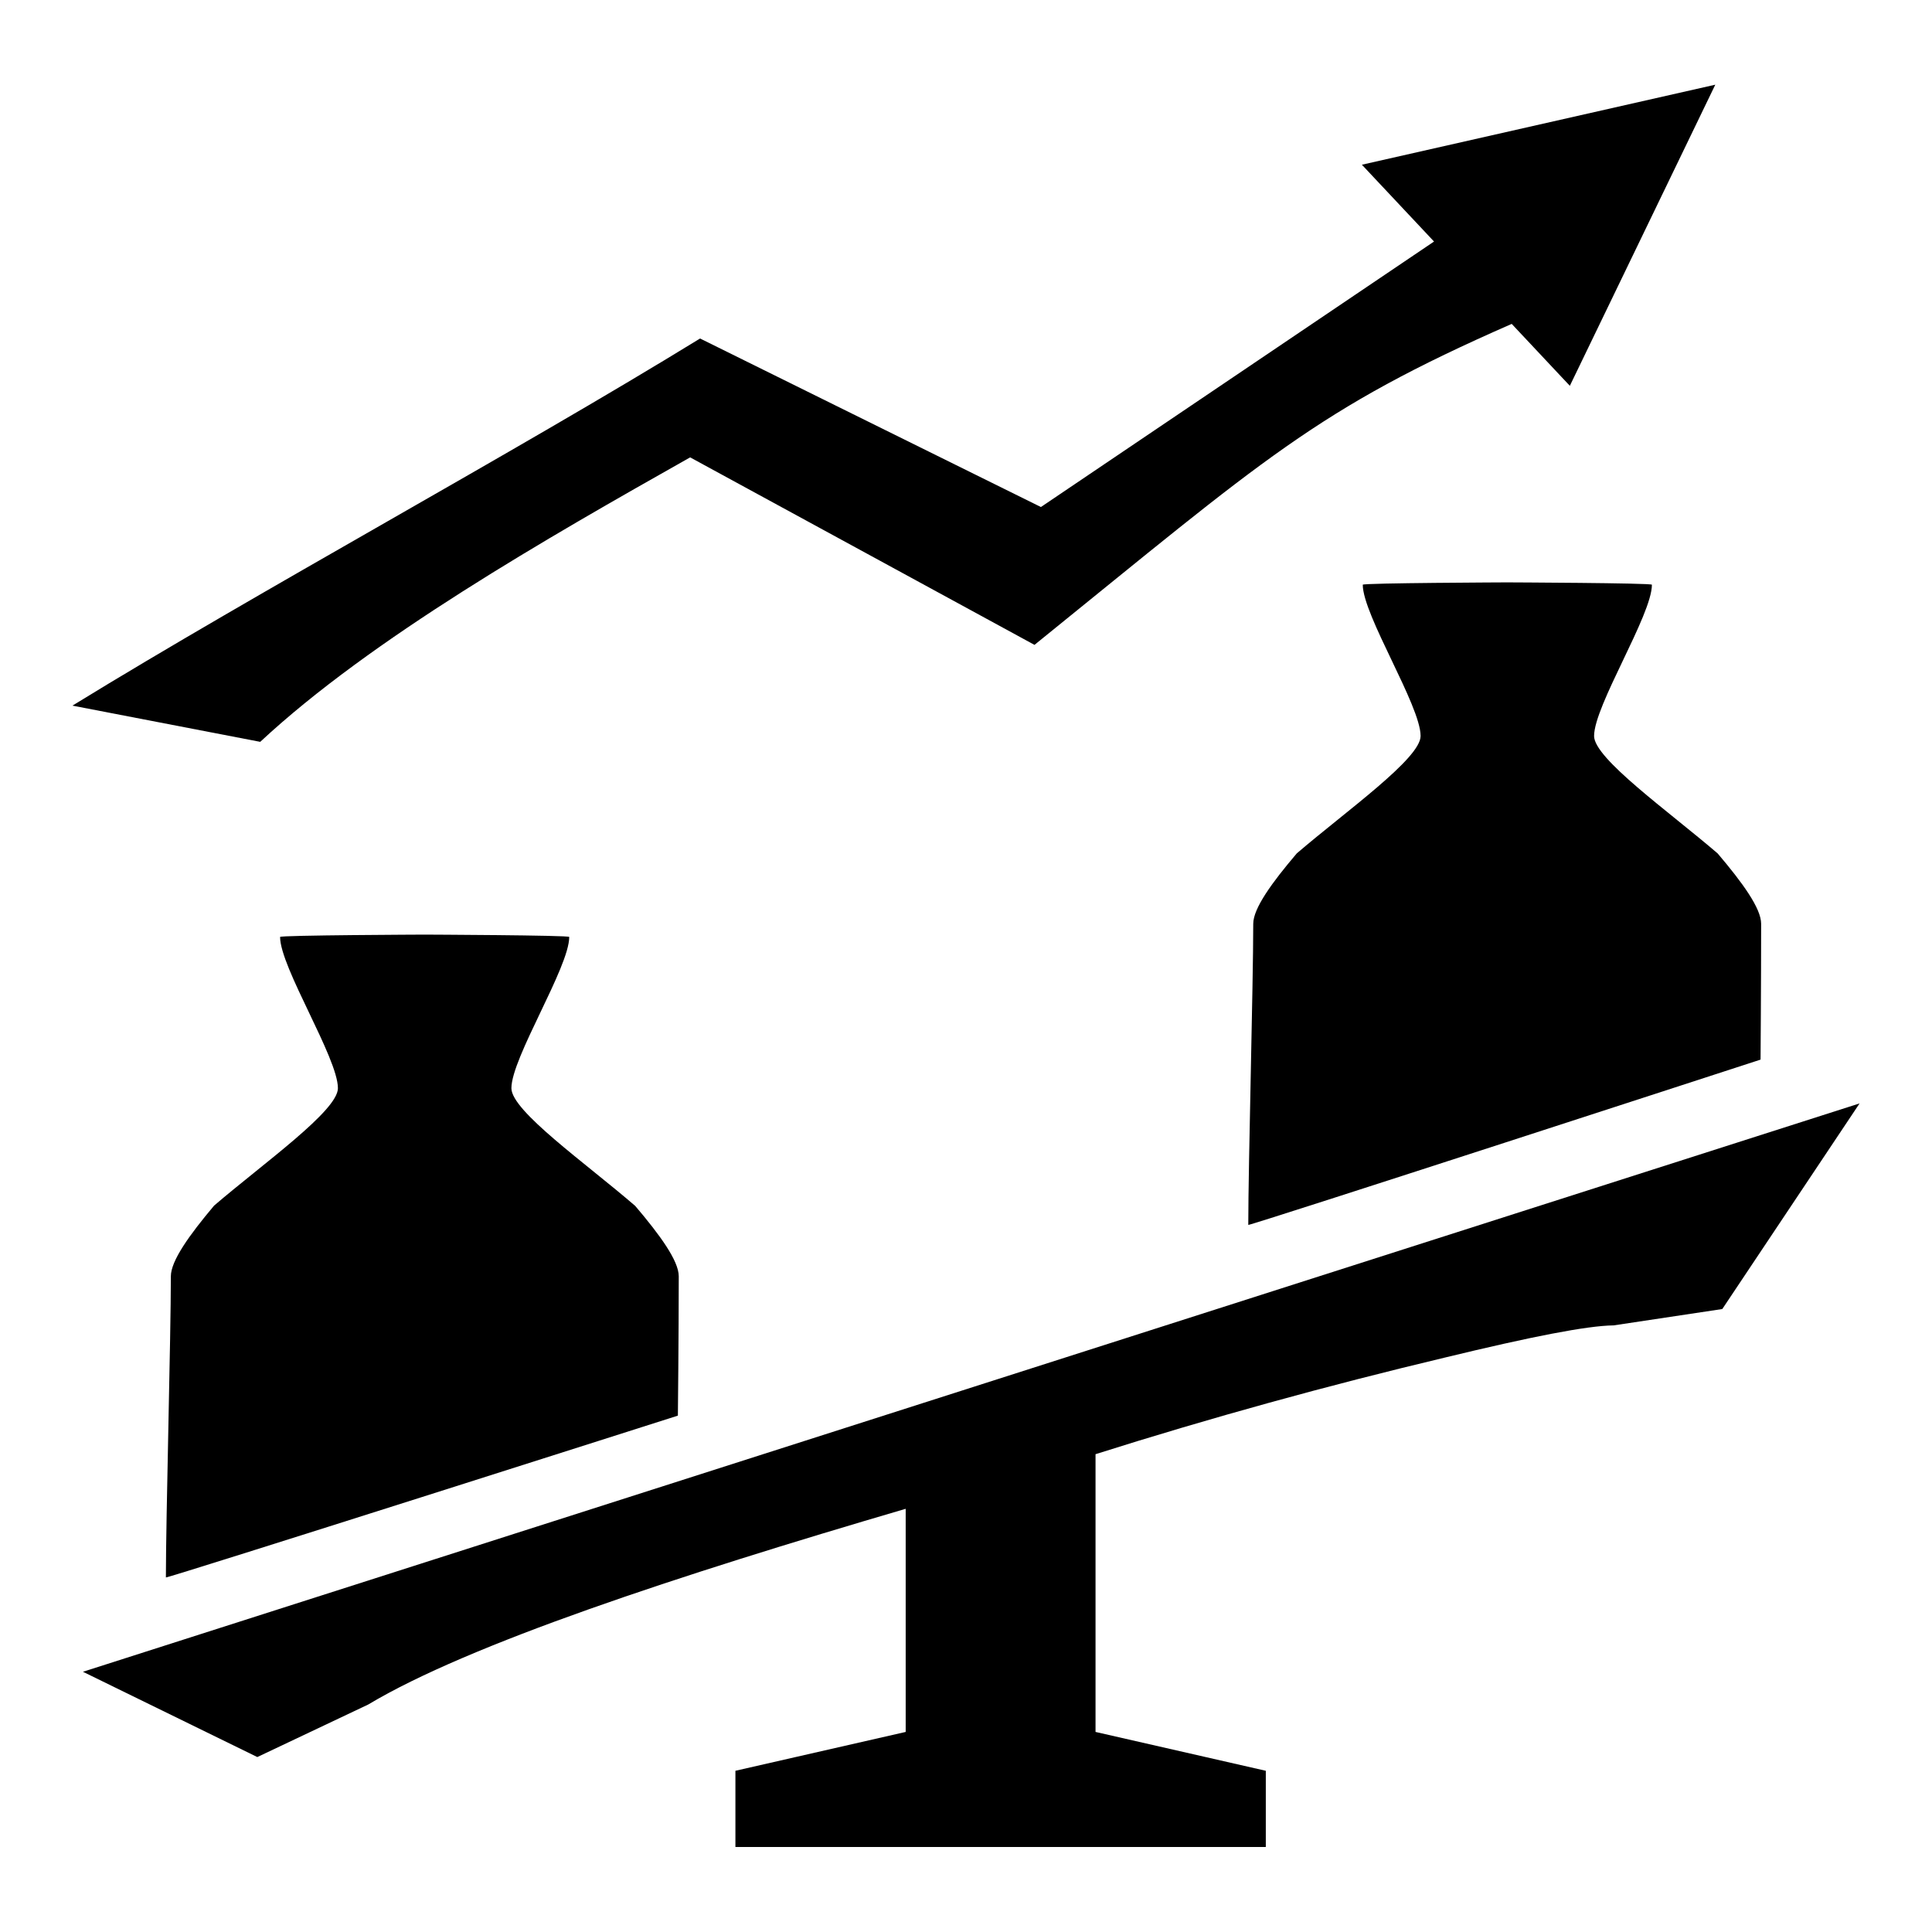
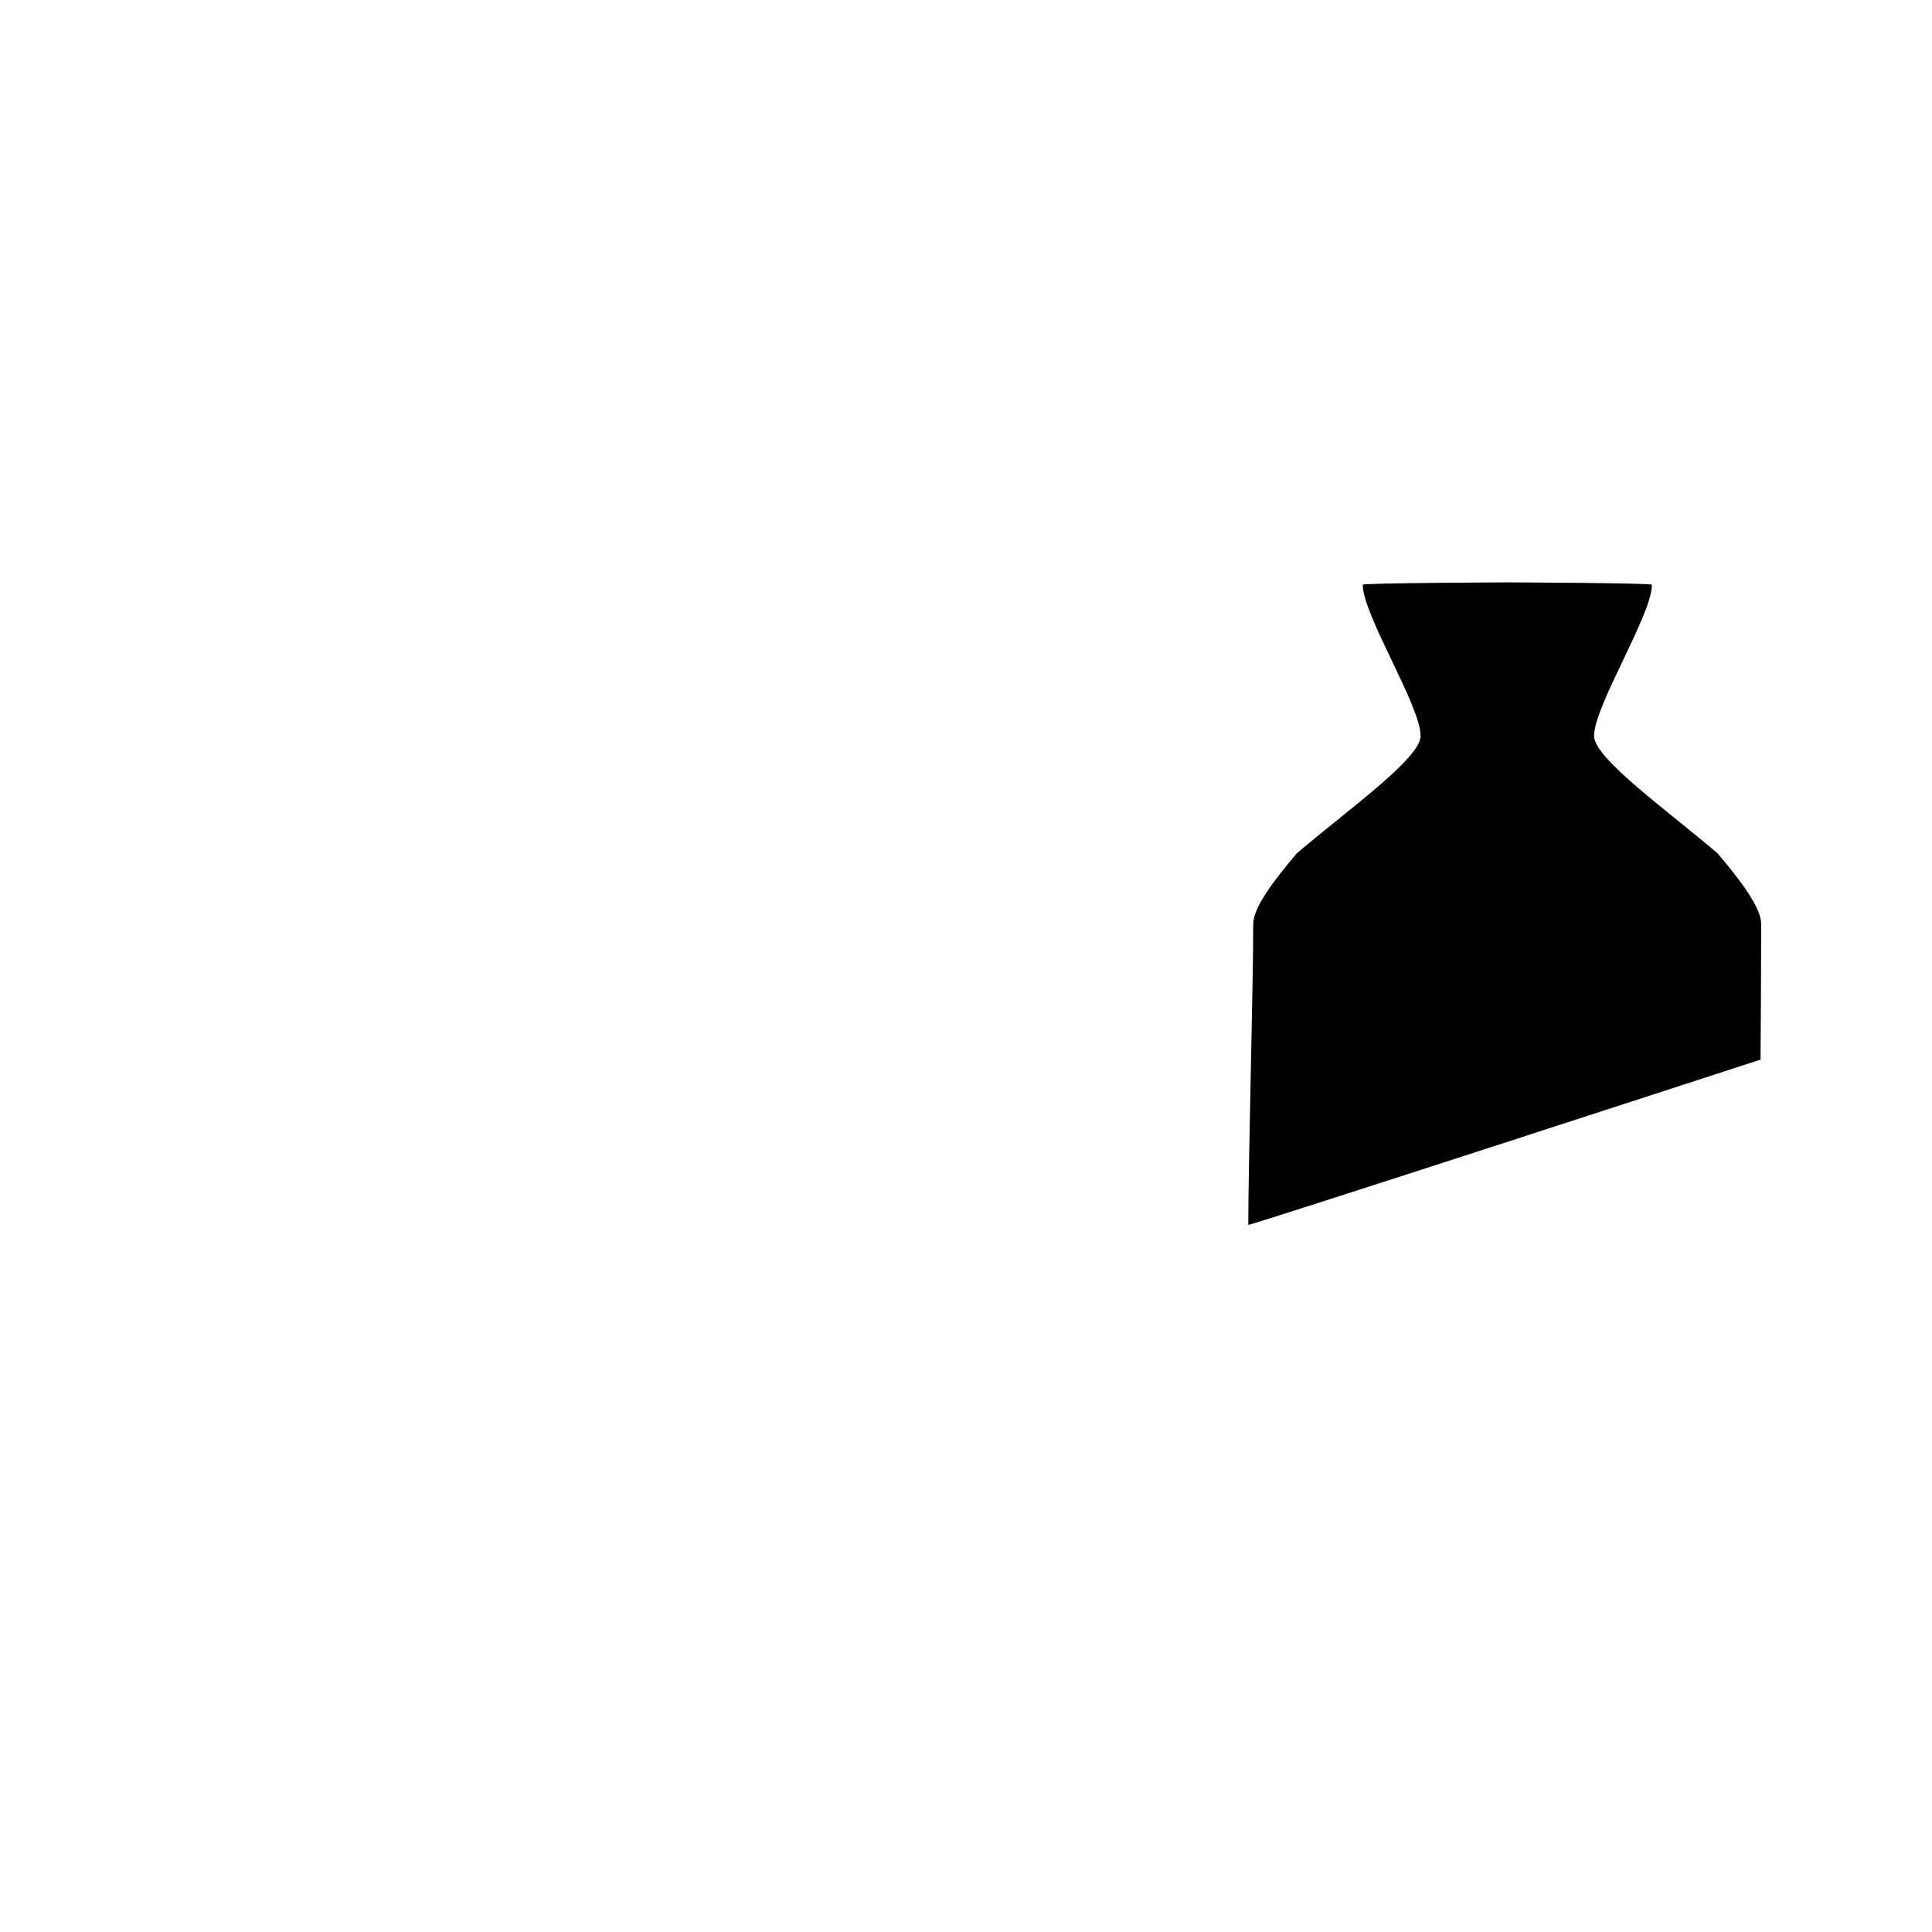
<svg xmlns="http://www.w3.org/2000/svg" xmlns:ns1="http://www.inkscape.org/namespaces/inkscape" xmlns:ns2="http://sodipodi.sourceforge.net/DTD/sodipodi-0.dtd" width="25" height="25" viewBox="0 0 6.615 6.615" version="1.1" id="svg1" ns1:version="1.4.1-rc (d9e8dc1fe0, 2025-03-10)" ns2:docname="BarudionIcon.svg">
  <ns2:namedview id="namedview1" pagecolor="#ffffff" bordercolor="#000000" borderopacity="0.25" ns1:showpageshadow="2" ns1:pageopacity="0.0" ns1:pagecheckerboard="0" ns1:deskcolor="#d1d1d1" ns1:document-units="mm" showguides="true" ns1:zoom="8" ns1:cx="10.9375" ns1:cy="6.3125" ns1:window-width="1854" ns1:window-height="1011" ns1:window-x="66" ns1:window-y="32" ns1:window-maximized="1" ns1:current-layer="svg1" showgrid="false">
    <ns2:guide position="8.908,4.72" orientation="0,-1" id="guide1" ns1:locked="false" />
    <ns2:guide position="4.843,5.28" orientation="-0.608,0.794" id="guide2" ns1:locked="false" />
    <ns1:grid id="grid2" units="mm" originx="0.04" originy="1.608" spacingx="1" spacingy="1" empcolor="#0099e5" empopacity="0.302" color="#0099e5" opacity="0.149" empspacing="5" enabled="true" visible="false" />
  </ns2:namedview>
  <defs id="defs1">
    <ns1:path-effect effect="powerstroke" message="" id="path-effect2" is_visible="true" lpeversion="1.3" scale_width="1" interpolator_type="CentripetalCatmullRom" interpolator_beta="0.2" start_linecap_type="zerowidth" end_linecap_type="zerowidth" offset_points="0.2,0.117 | 1.5,0.117 | 2.767,0.228 | 2.83,0.165" linejoin_type="round" miter_limit="4" not_jump="false" sort_points="true" />
  </defs>
-   <path id="path28" d="M 6.367,3.778 0.284,5.724 0.881,6.016 1.261,5.836 C 1.605,5.63 2.32,5.395 3.101,5.166 V 5.93 L 2.518,6.063 v 0.261 H 4.334 V 6.063 L 3.751,5.93 V 4.979 C 4.146,4.854 4.545,4.744 4.948,4.648 5.241,4.577 5.434,4.539 5.525,4.538 l 0.372,-0.056 z" />
  <path d="m 5.161,1.994 c 0,0 -0.495,0.002 -0.495,0.008 0,0.104 0.198,0.414 0.198,0.518 0,0.077 -0.255,0.257 -0.424,0.402 -0.085,0.1 -0.149,0.188 -0.149,0.241 0,0.206 -0.017,0.825 -0.017,1.031 0,0.005 1.754,-0.566 1.754,-0.566 0,0 0.002,-0.259 0.002,-0.465 0,-0.053 -0.064,-0.141 -0.149,-0.241 C 5.712,2.777 5.458,2.597 5.458,2.52 c 0,-0.104 0.198,-0.414 0.198,-0.518 0,-0.006 -0.495,-0.008 -0.495,-0.008 z" id="path30" />
-   <path d="m 1.454,3.2 c 0,0 -0.495,0.002 -0.495,0.008 0,0.104 0.198,0.414 0.198,0.518 0,0.077 -0.255,0.257 -0.424,0.402 C 0.648,4.229 0.585,4.317 0.585,4.37 c 0,0.206 -0.017,0.825 -0.017,1.031 0,0.005 1.753,-0.554 1.753,-0.554 0,0 0.003,-0.271 0.003,-0.477 0,-0.053 -0.064,-0.141 -0.149,-0.241 C 2.006,3.983 1.751,3.804 1.751,3.726 c 0,-0.104 0.198,-0.414 0.198,-0.518 0,-0.006 -0.495,-0.008 -0.495,-0.008 z" id="path32" />
-   <path id="path1" d="M 5.873,0.29 4.663,0.564 4.91,0.827 3.564,1.736 2.397,1.159 C 1.754,1.554 0.891,2.021 0.248,2.416 L 0.891,2.54 C 1.27,2.187 1.872,1.843 2.363,1.566 l 1.179,0.642 C 4.331,1.57 4.505,1.403 5.176,1.109 l 0.199,0.212 z" />
</svg>